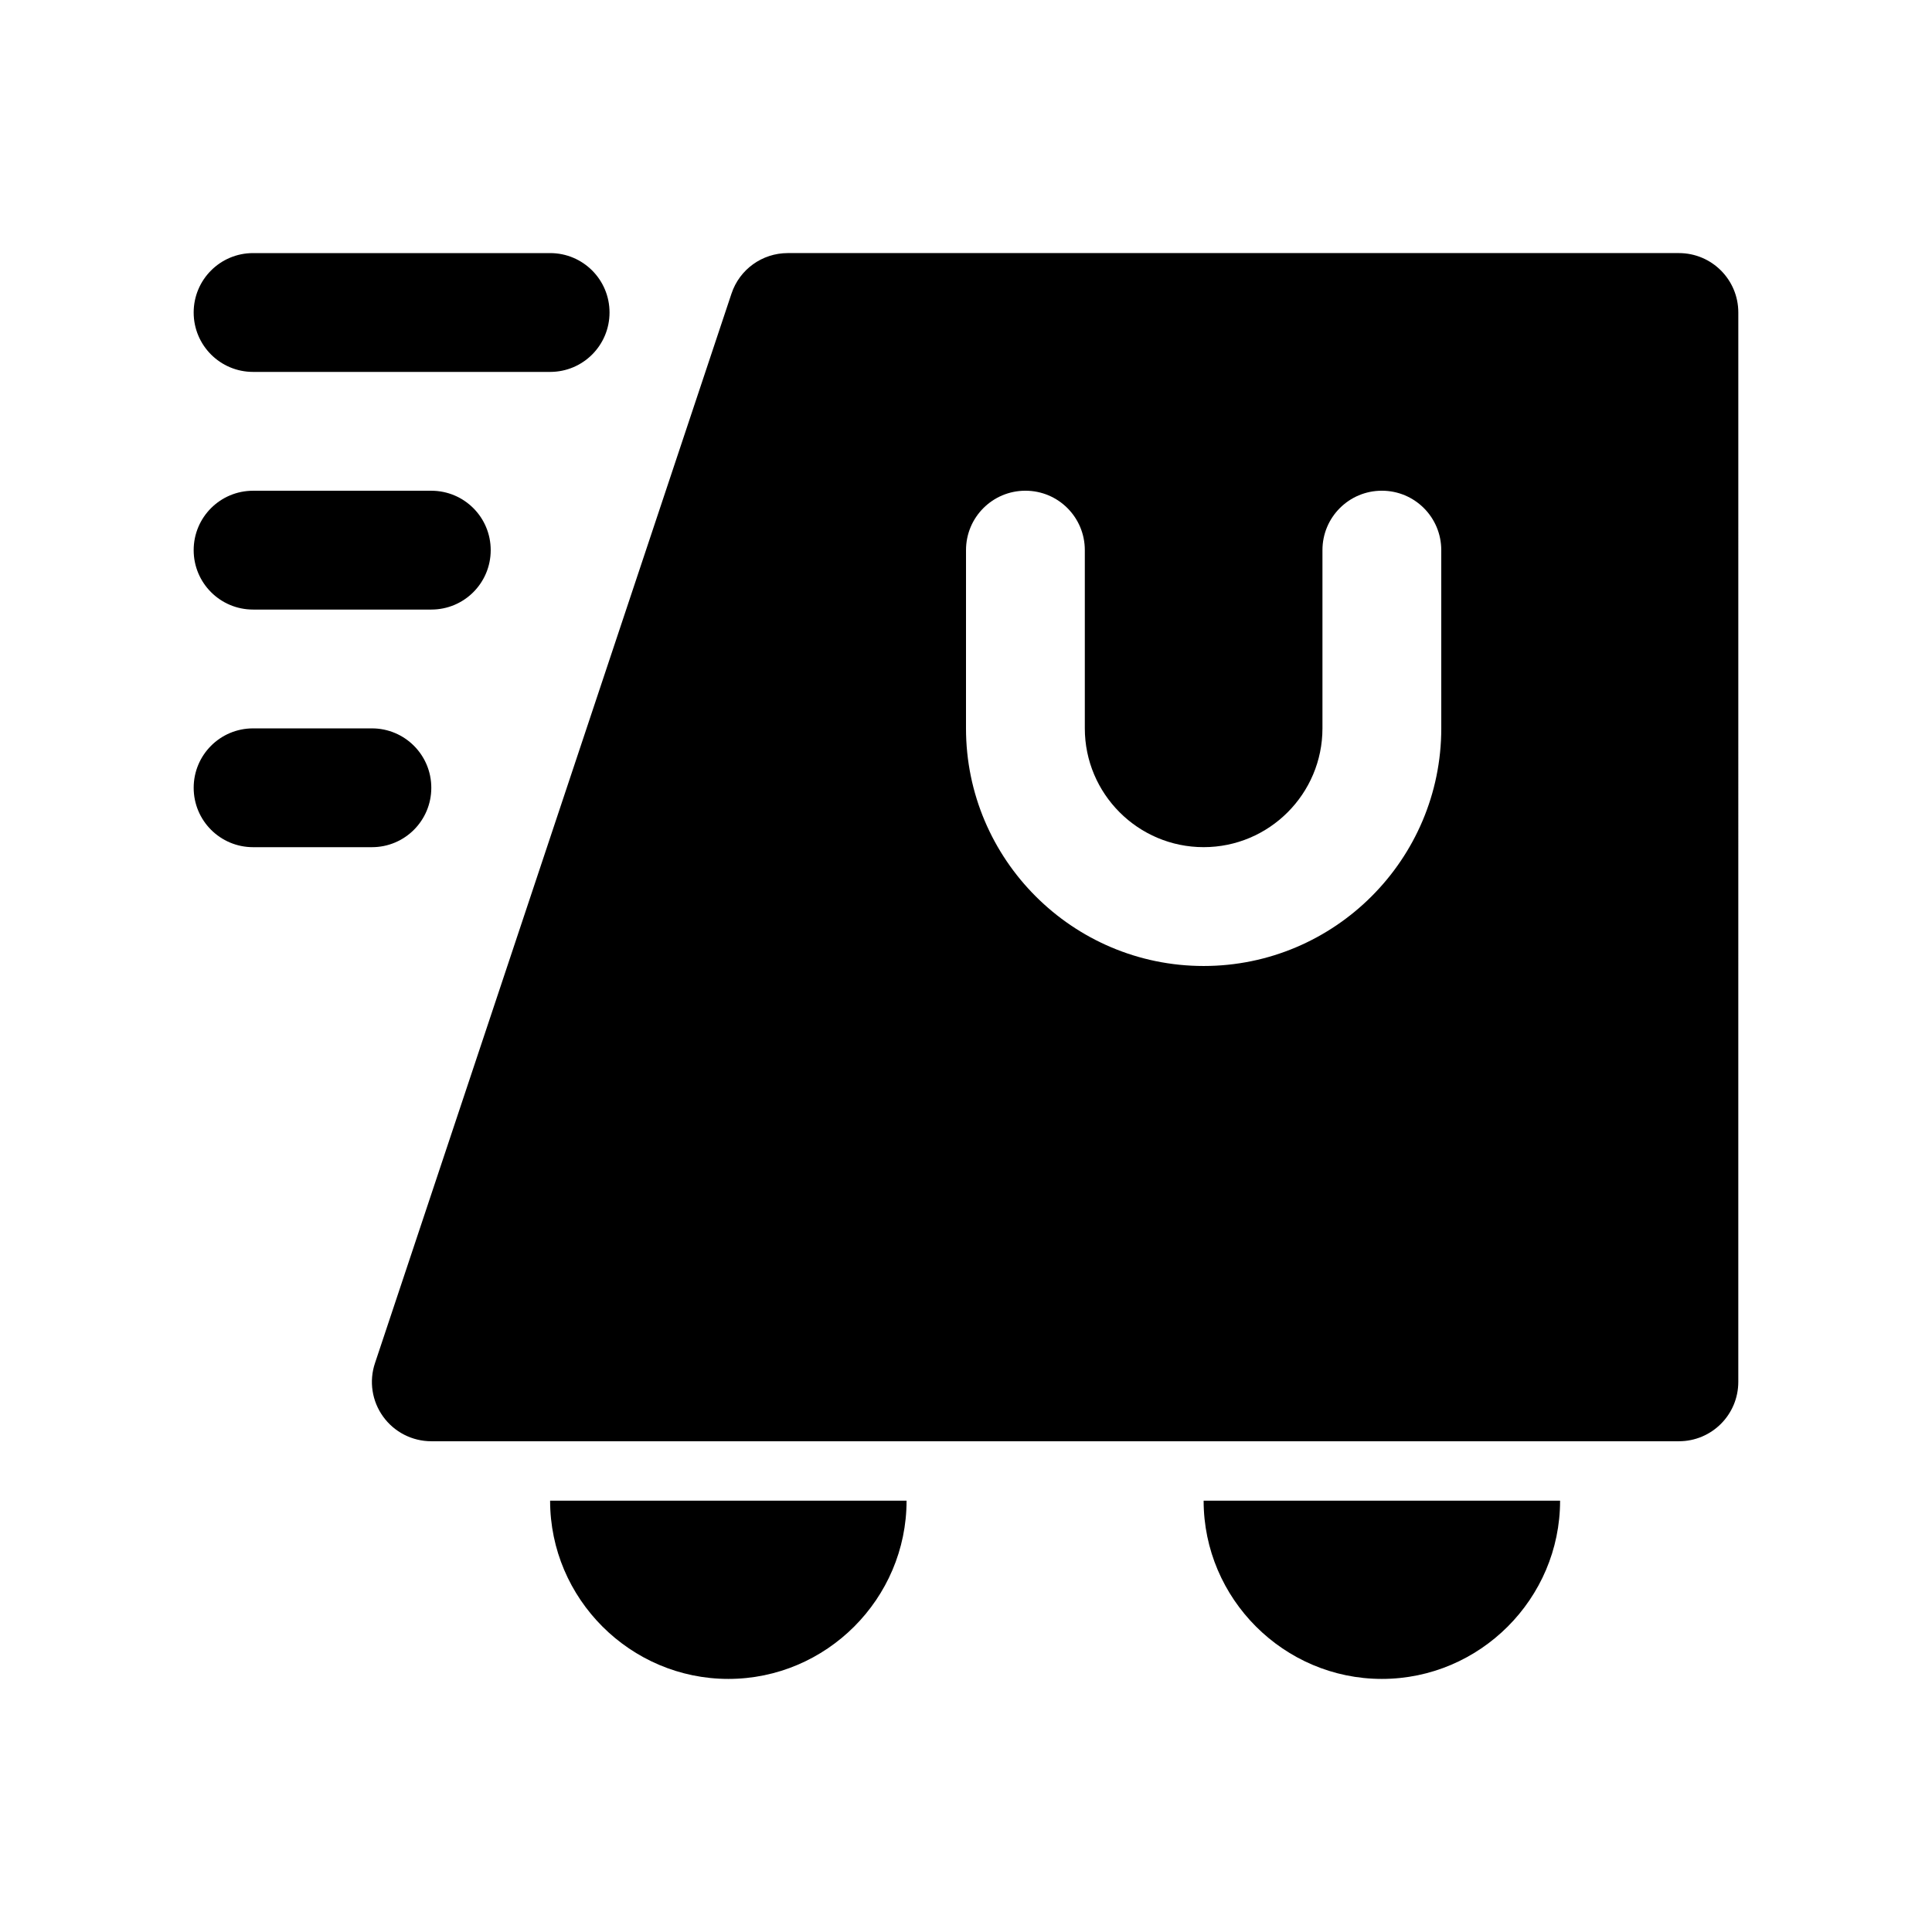
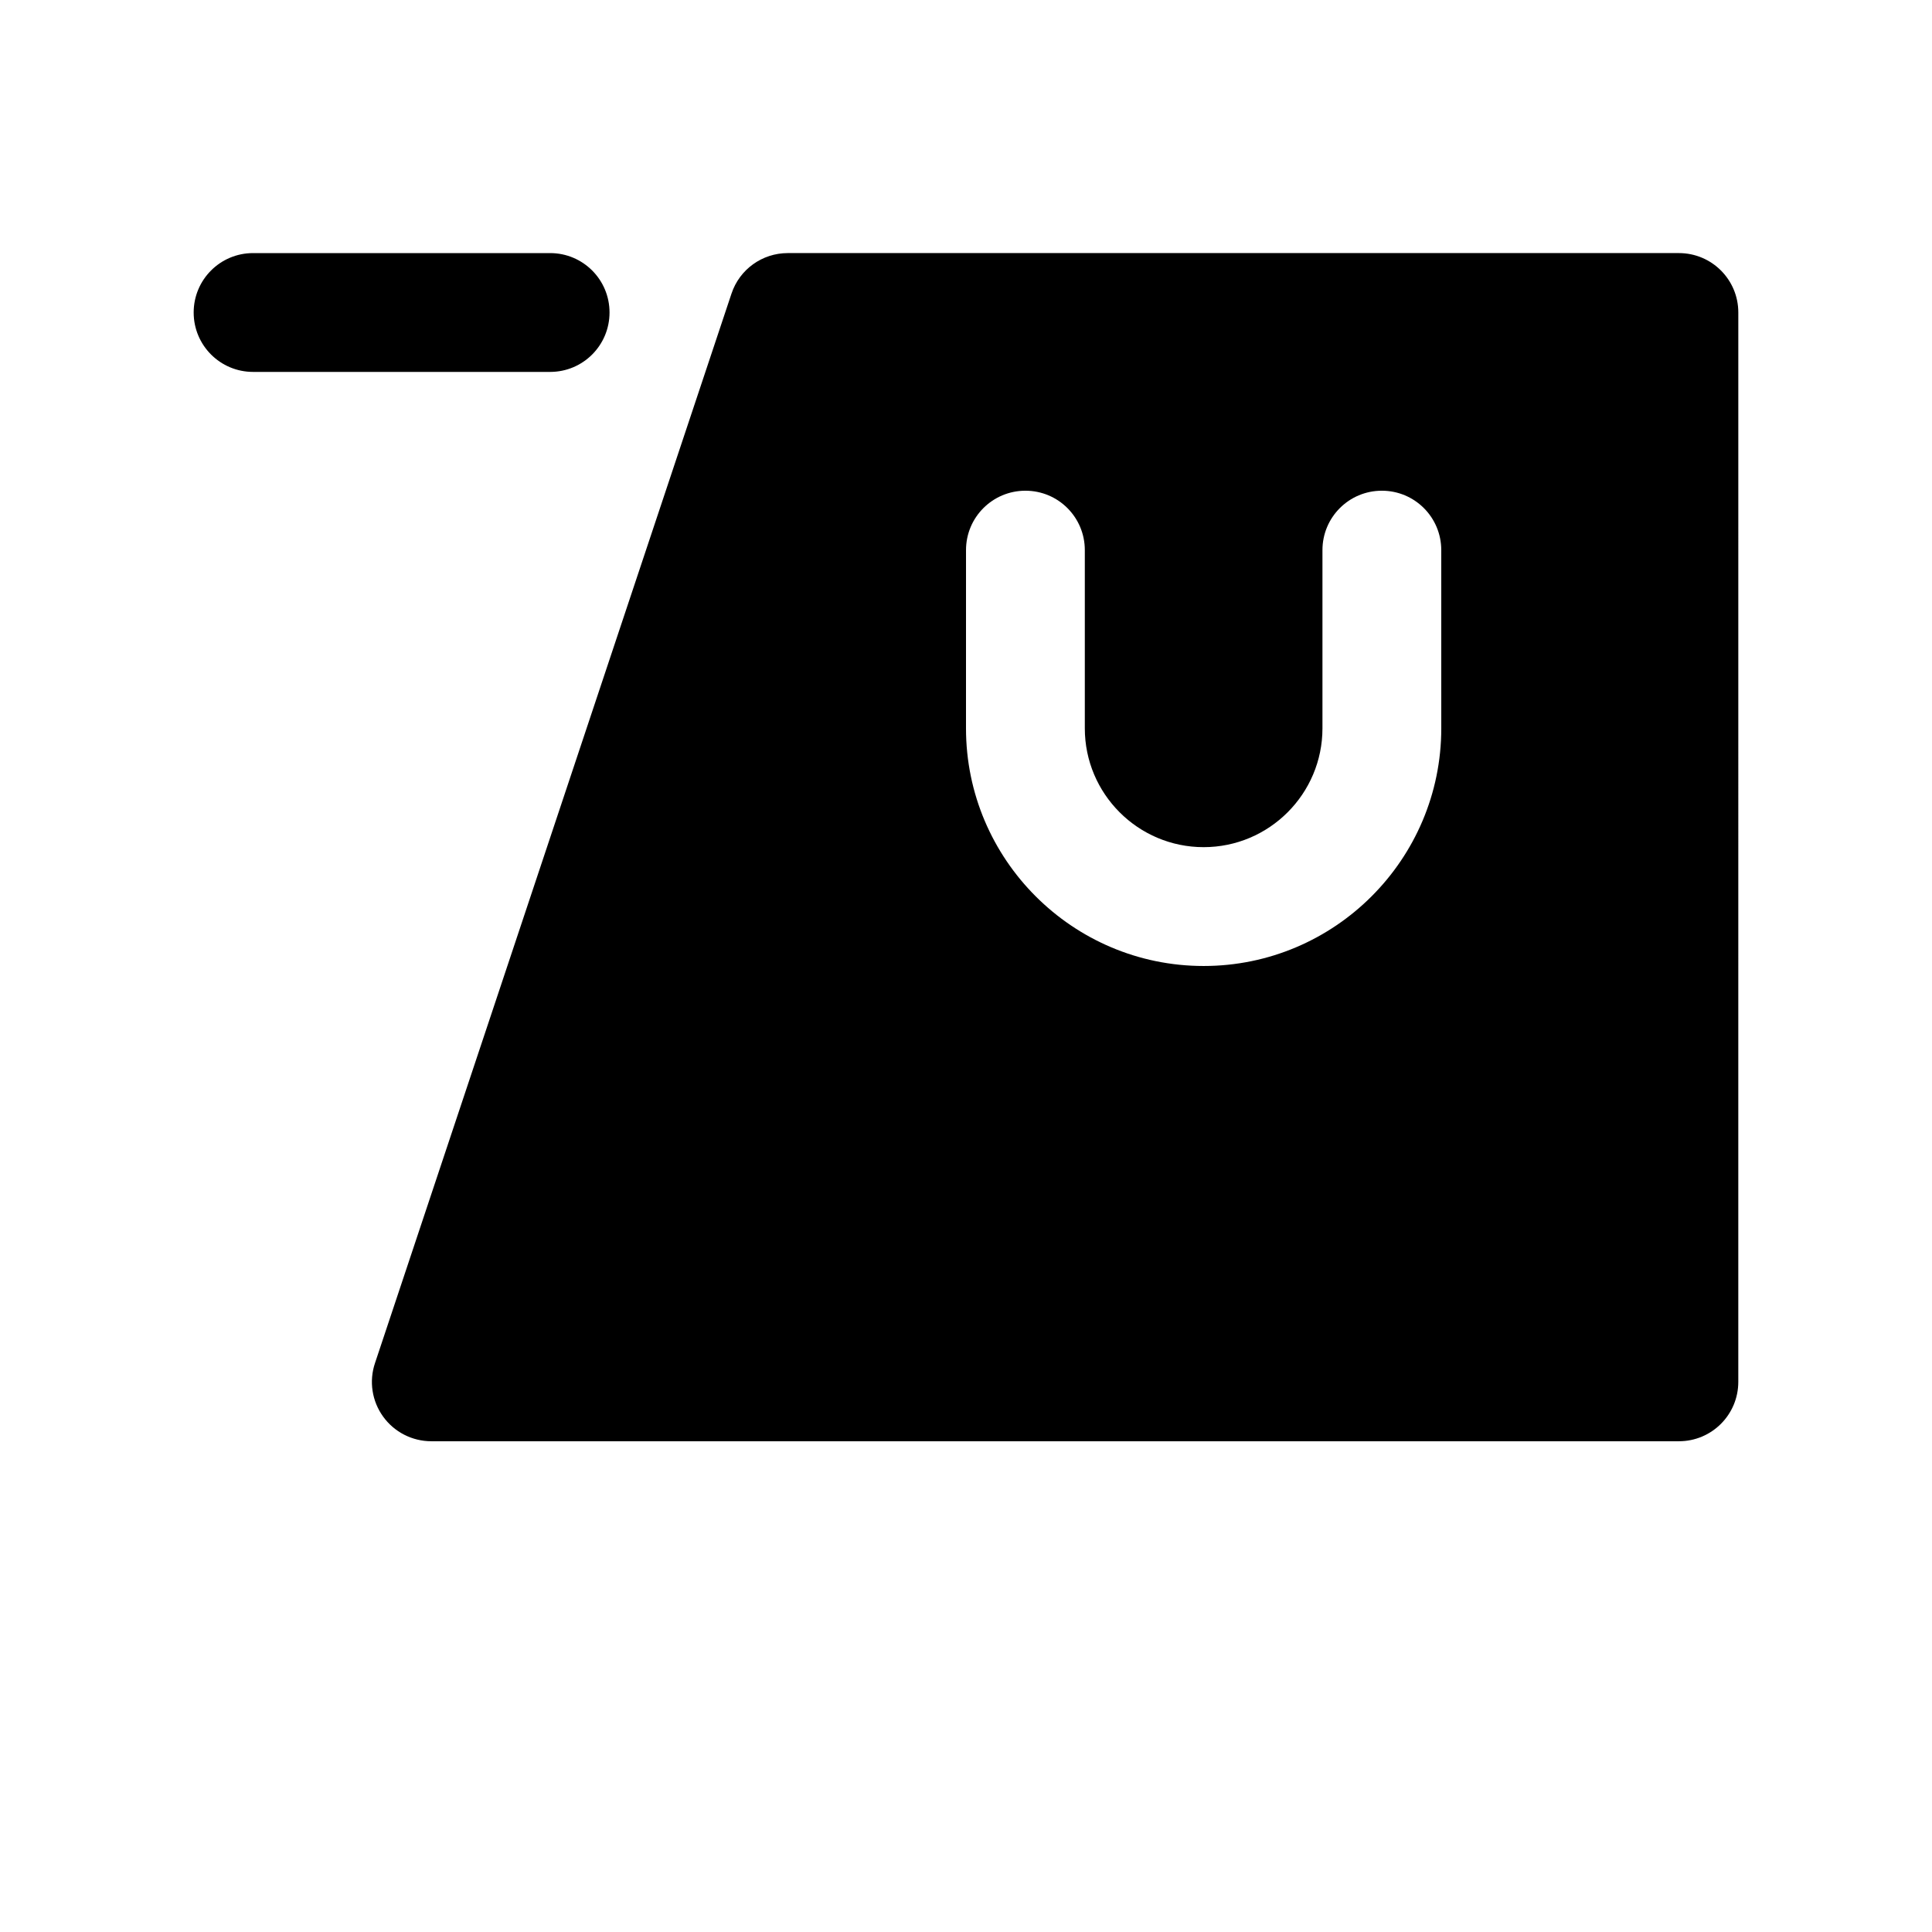
<svg xmlns="http://www.w3.org/2000/svg" fill="#000000" width="800px" height="800px" version="1.1" viewBox="144 144 512 512">
  <g>
-     <path d="m337.02 588.93c25.977 0 47.23-21.254 47.23-47.23h-94.465c0 25.977 21.254 47.23 47.234 47.23z" />
-     <path d="m510.21 588.93c25.977 0 47.23-21.254 47.23-47.23h-94.465c0.004 25.977 21.258 47.23 47.234 47.23z" />
    <path d="m588.93 211.07h-236.16c-6.785 0-12.801 4.328-14.926 10.77l-94.465 283.39c-1.621 4.801-0.805 10.094 2.156 14.184 2.961 4.109 7.719 6.531 12.77 6.531h330.62c8.707 0 15.742-7.039 15.742-15.742l0.004-283.39c0-8.703-7.039-15.742-15.746-15.742zm-62.977 125.95c0 34.73-28.246 62.977-62.977 62.977-34.73 0-62.977-28.246-62.977-62.977l0.004-47.234c0-8.707 7.039-15.742 15.742-15.742 8.707 0 15.742 7.039 15.742 15.742v47.23c0 17.367 14.121 31.488 31.488 31.488 17.367 0 31.488-14.121 31.488-31.488v-47.23c0-8.707 7.039-15.742 15.742-15.742 8.707 0 15.742 7.039 15.742 15.742z" />
    <path d="m211.07 242.56h78.719c8.707 0 15.742-7.039 15.742-15.742 0.004-8.707-7.035-15.746-15.742-15.746h-78.719c-8.707 0-15.746 7.039-15.746 15.742 0 8.707 7.039 15.746 15.746 15.746z" />
-     <path d="m211.07 305.54h47.23c8.707 0 15.742-7.039 15.742-15.742 0.004-8.711-7.035-15.746-15.742-15.746h-47.23c-8.707 0-15.746 7.035-15.746 15.742 0 8.707 7.039 15.746 15.746 15.746z" />
-     <path d="m258.3 352.77c0-8.707-7.039-15.742-15.742-15.742h-31.488c-8.707 0-15.742 7.039-15.742 15.742 0 8.707 7.039 15.742 15.742 15.742h31.488c8.707 0.004 15.742-7.035 15.742-15.742z" />
  </g>
</svg>